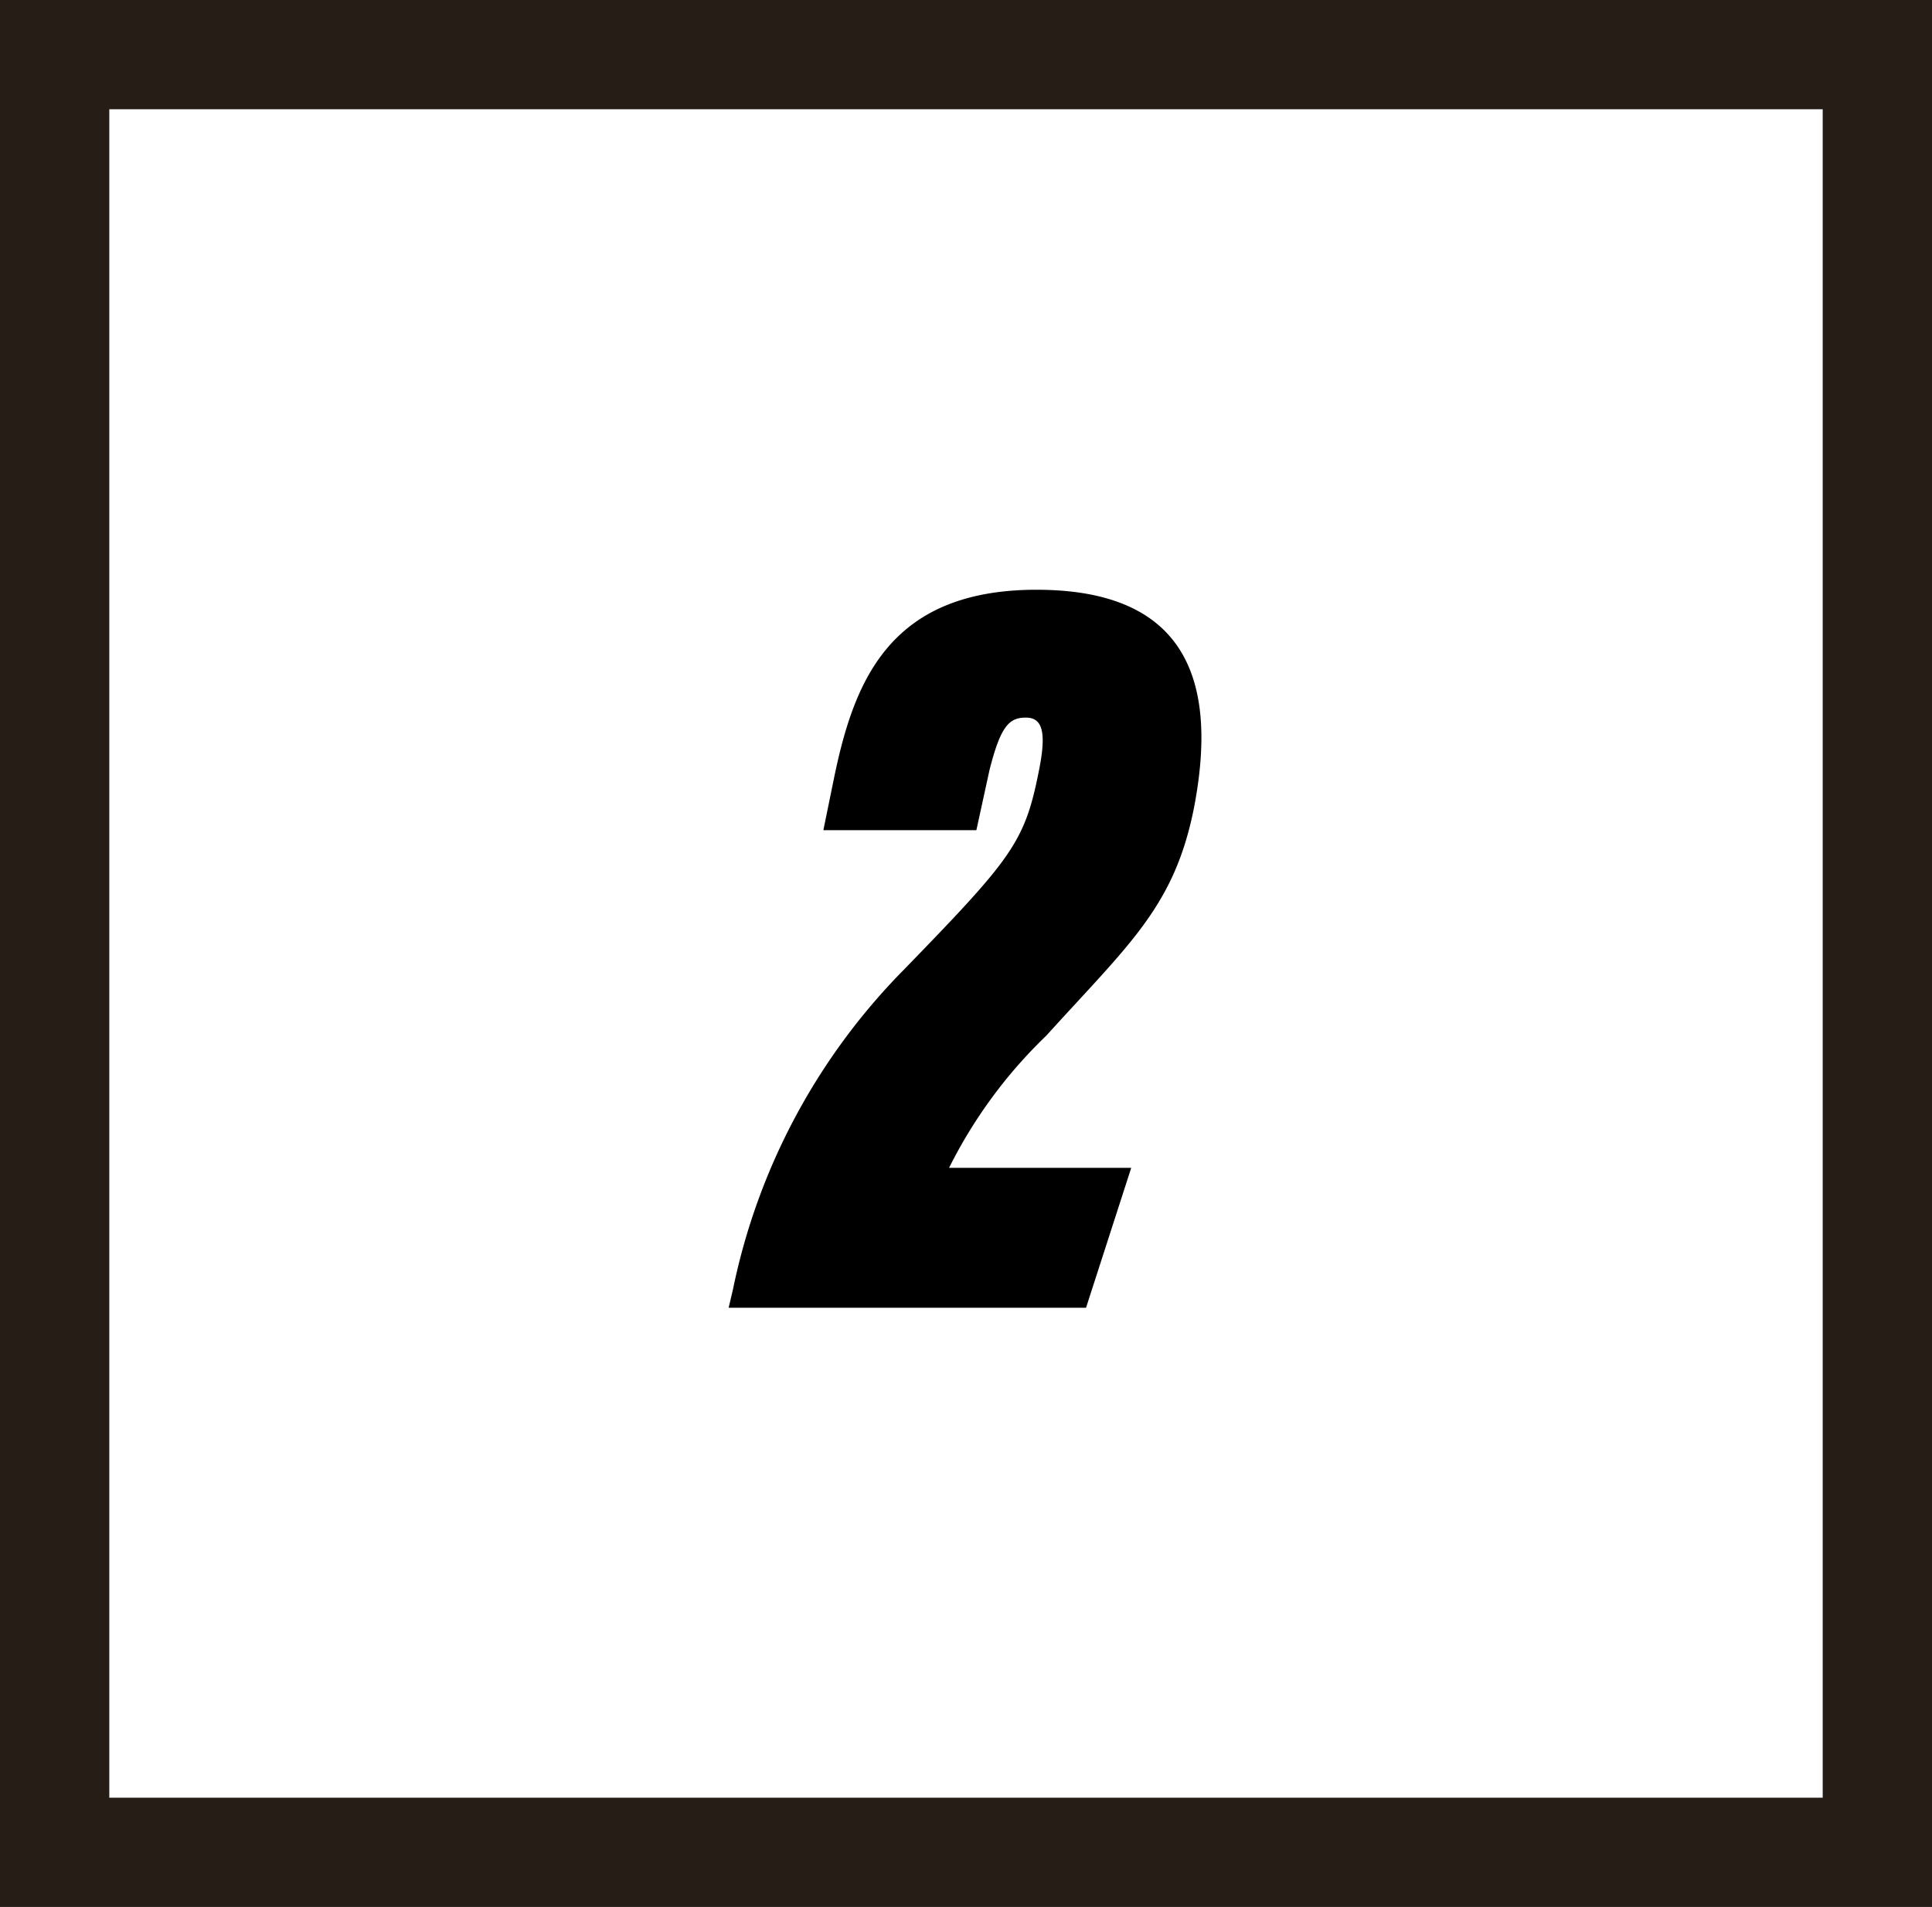
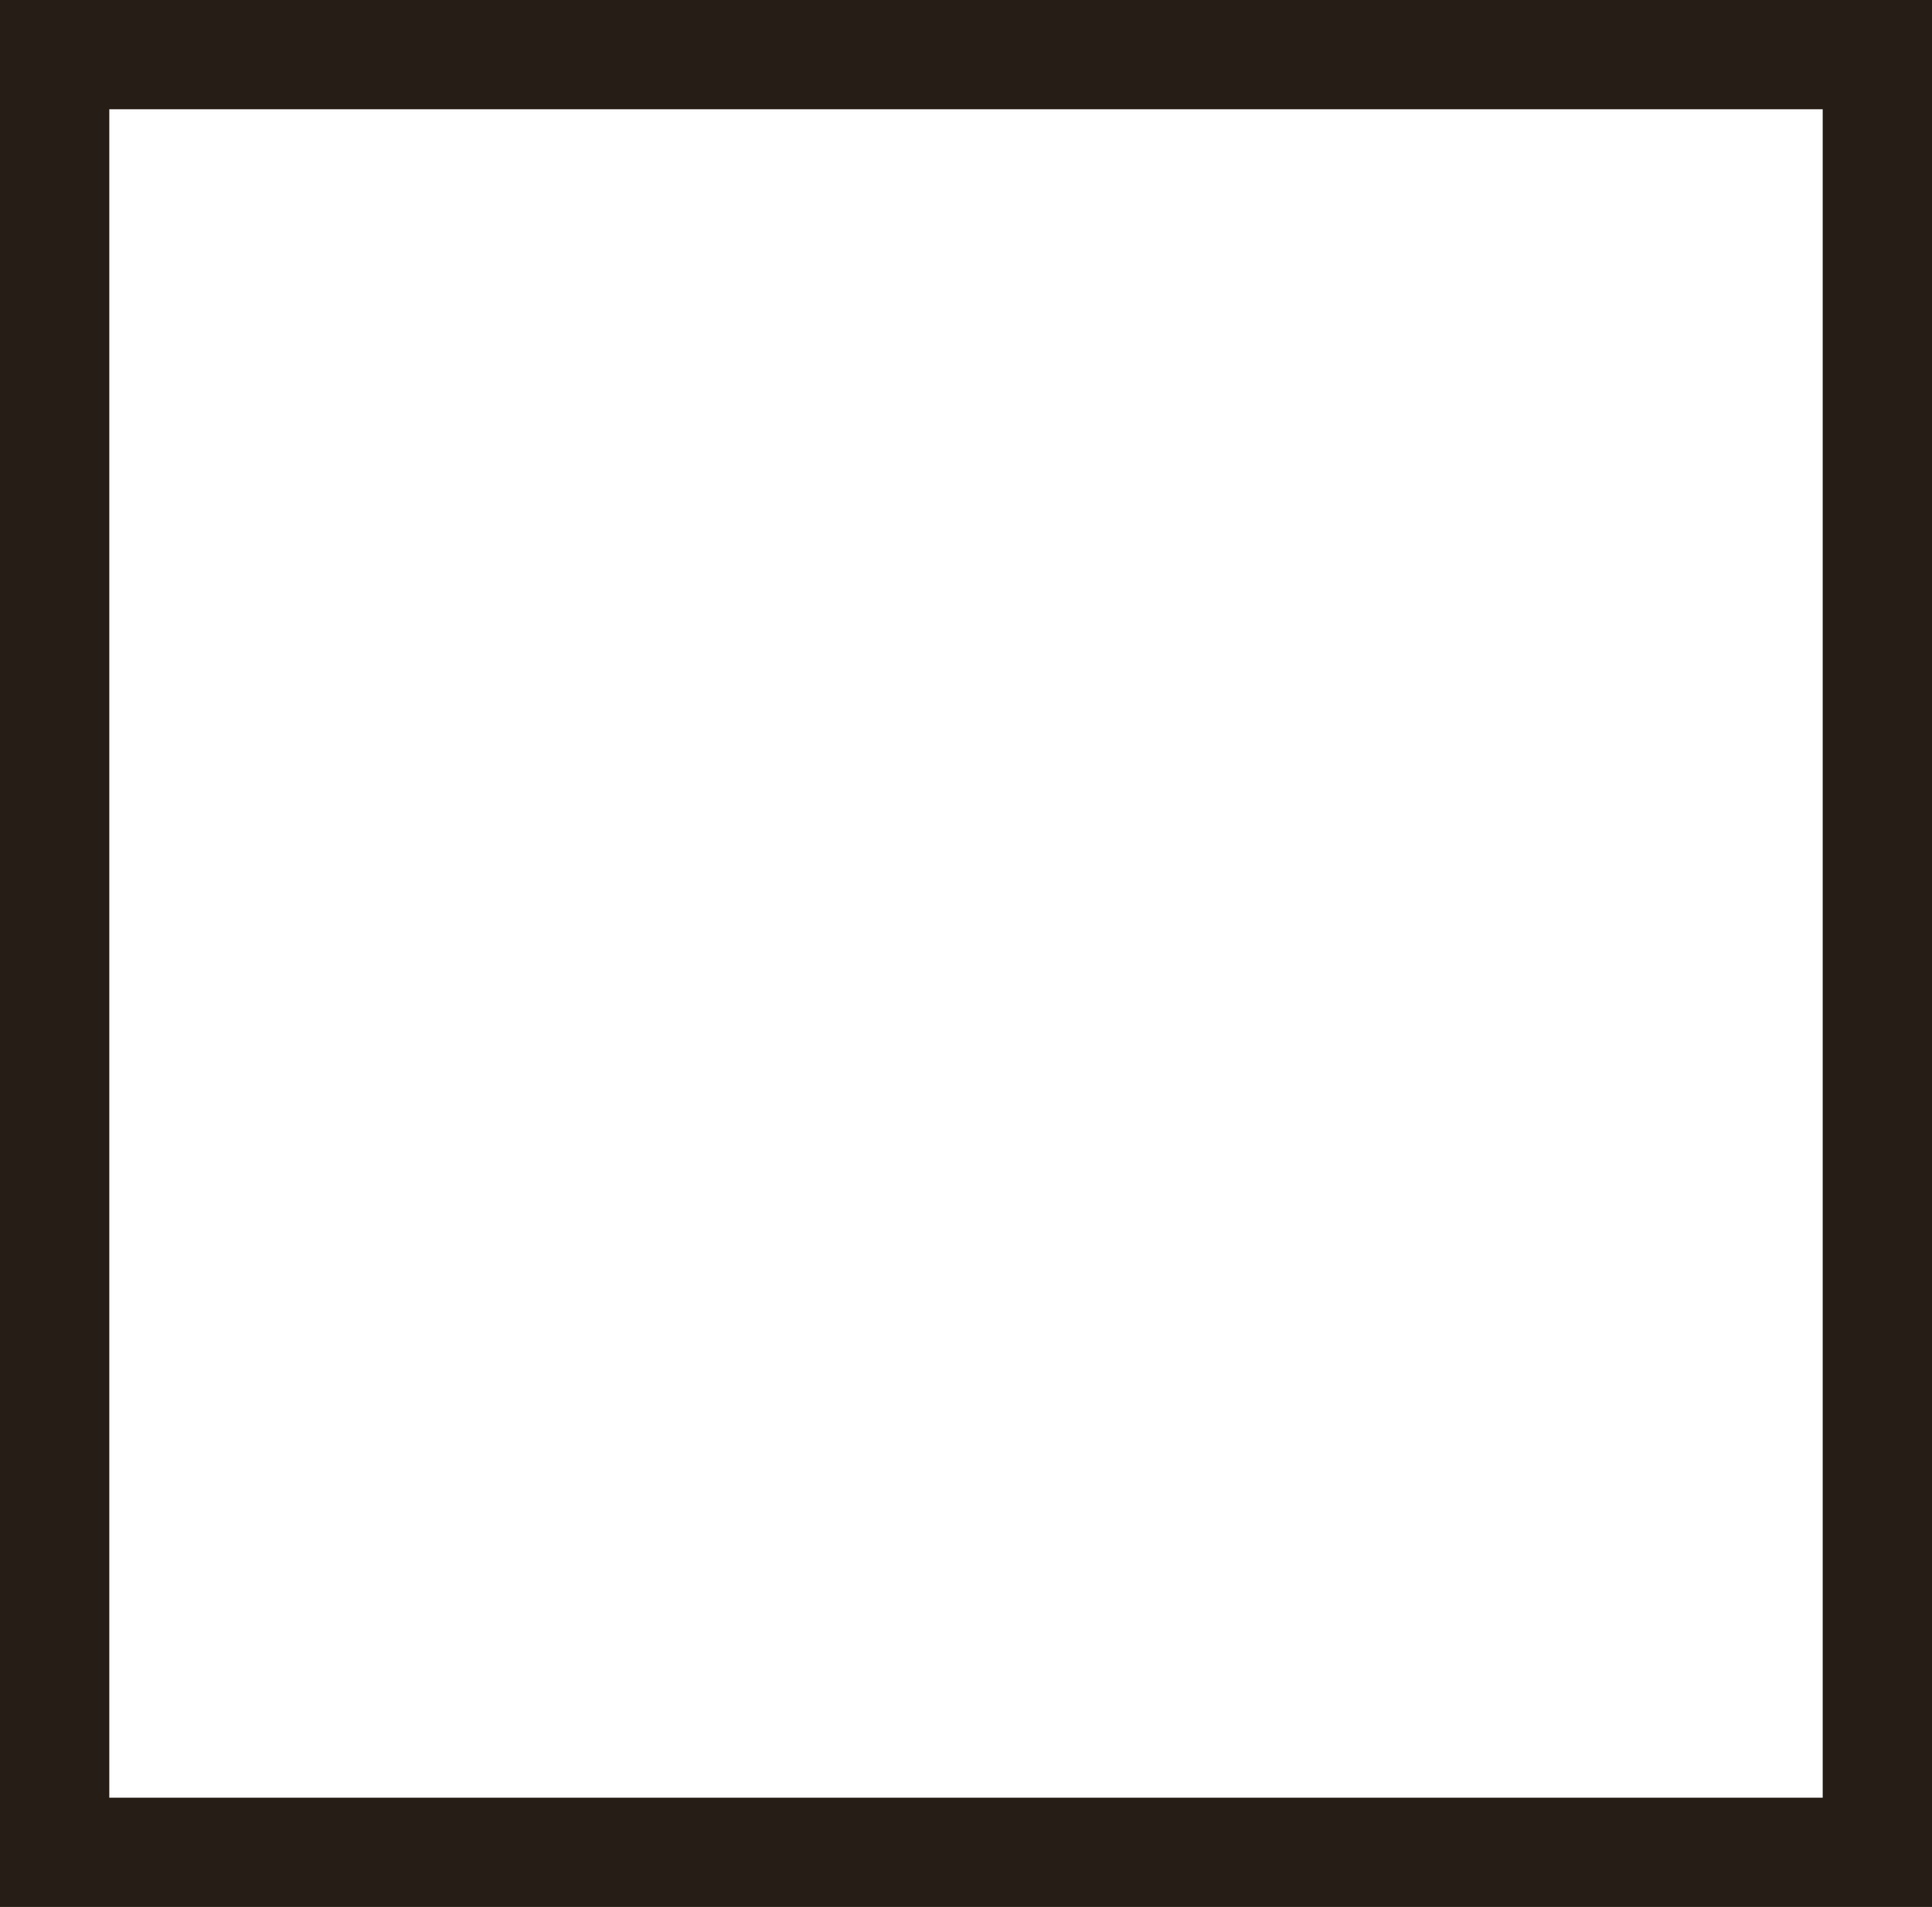
<svg xmlns="http://www.w3.org/2000/svg" viewBox="0 0 53.03 52.35">
  <defs>
    <style>.cls-1{fill:none;stroke:#261d16;stroke-miterlimit:10;stroke-width:3px;}</style>
  </defs>
  <g id="レイヤー_2" data-name="レイヤー 2">
    <g id="レイヤー_1-2" data-name="レイヤー 1">
      <rect class="cls-1" x="1.5" y="1.5" width="50.03" height="49.35" />
-       <path d="M20,35.9l.12-.51a17.5,17.5,0,0,1,4.68-8.76c3-3.09,3.33-3.51,3.72-5.49.21-1.05.09-1.44-.36-1.44s-.69.21-1,1.44l-.36,1.65h-4.2l.27-1.32c.54-2.67,1.47-5.28,5.58-5.28s5,2.49,4.32,6c-.54,2.7-1.77,3.72-4.05,6.24a13.19,13.19,0,0,0-2.67,3.63h5L29.81,35.9Z" />
    </g>
  </g>
</svg>